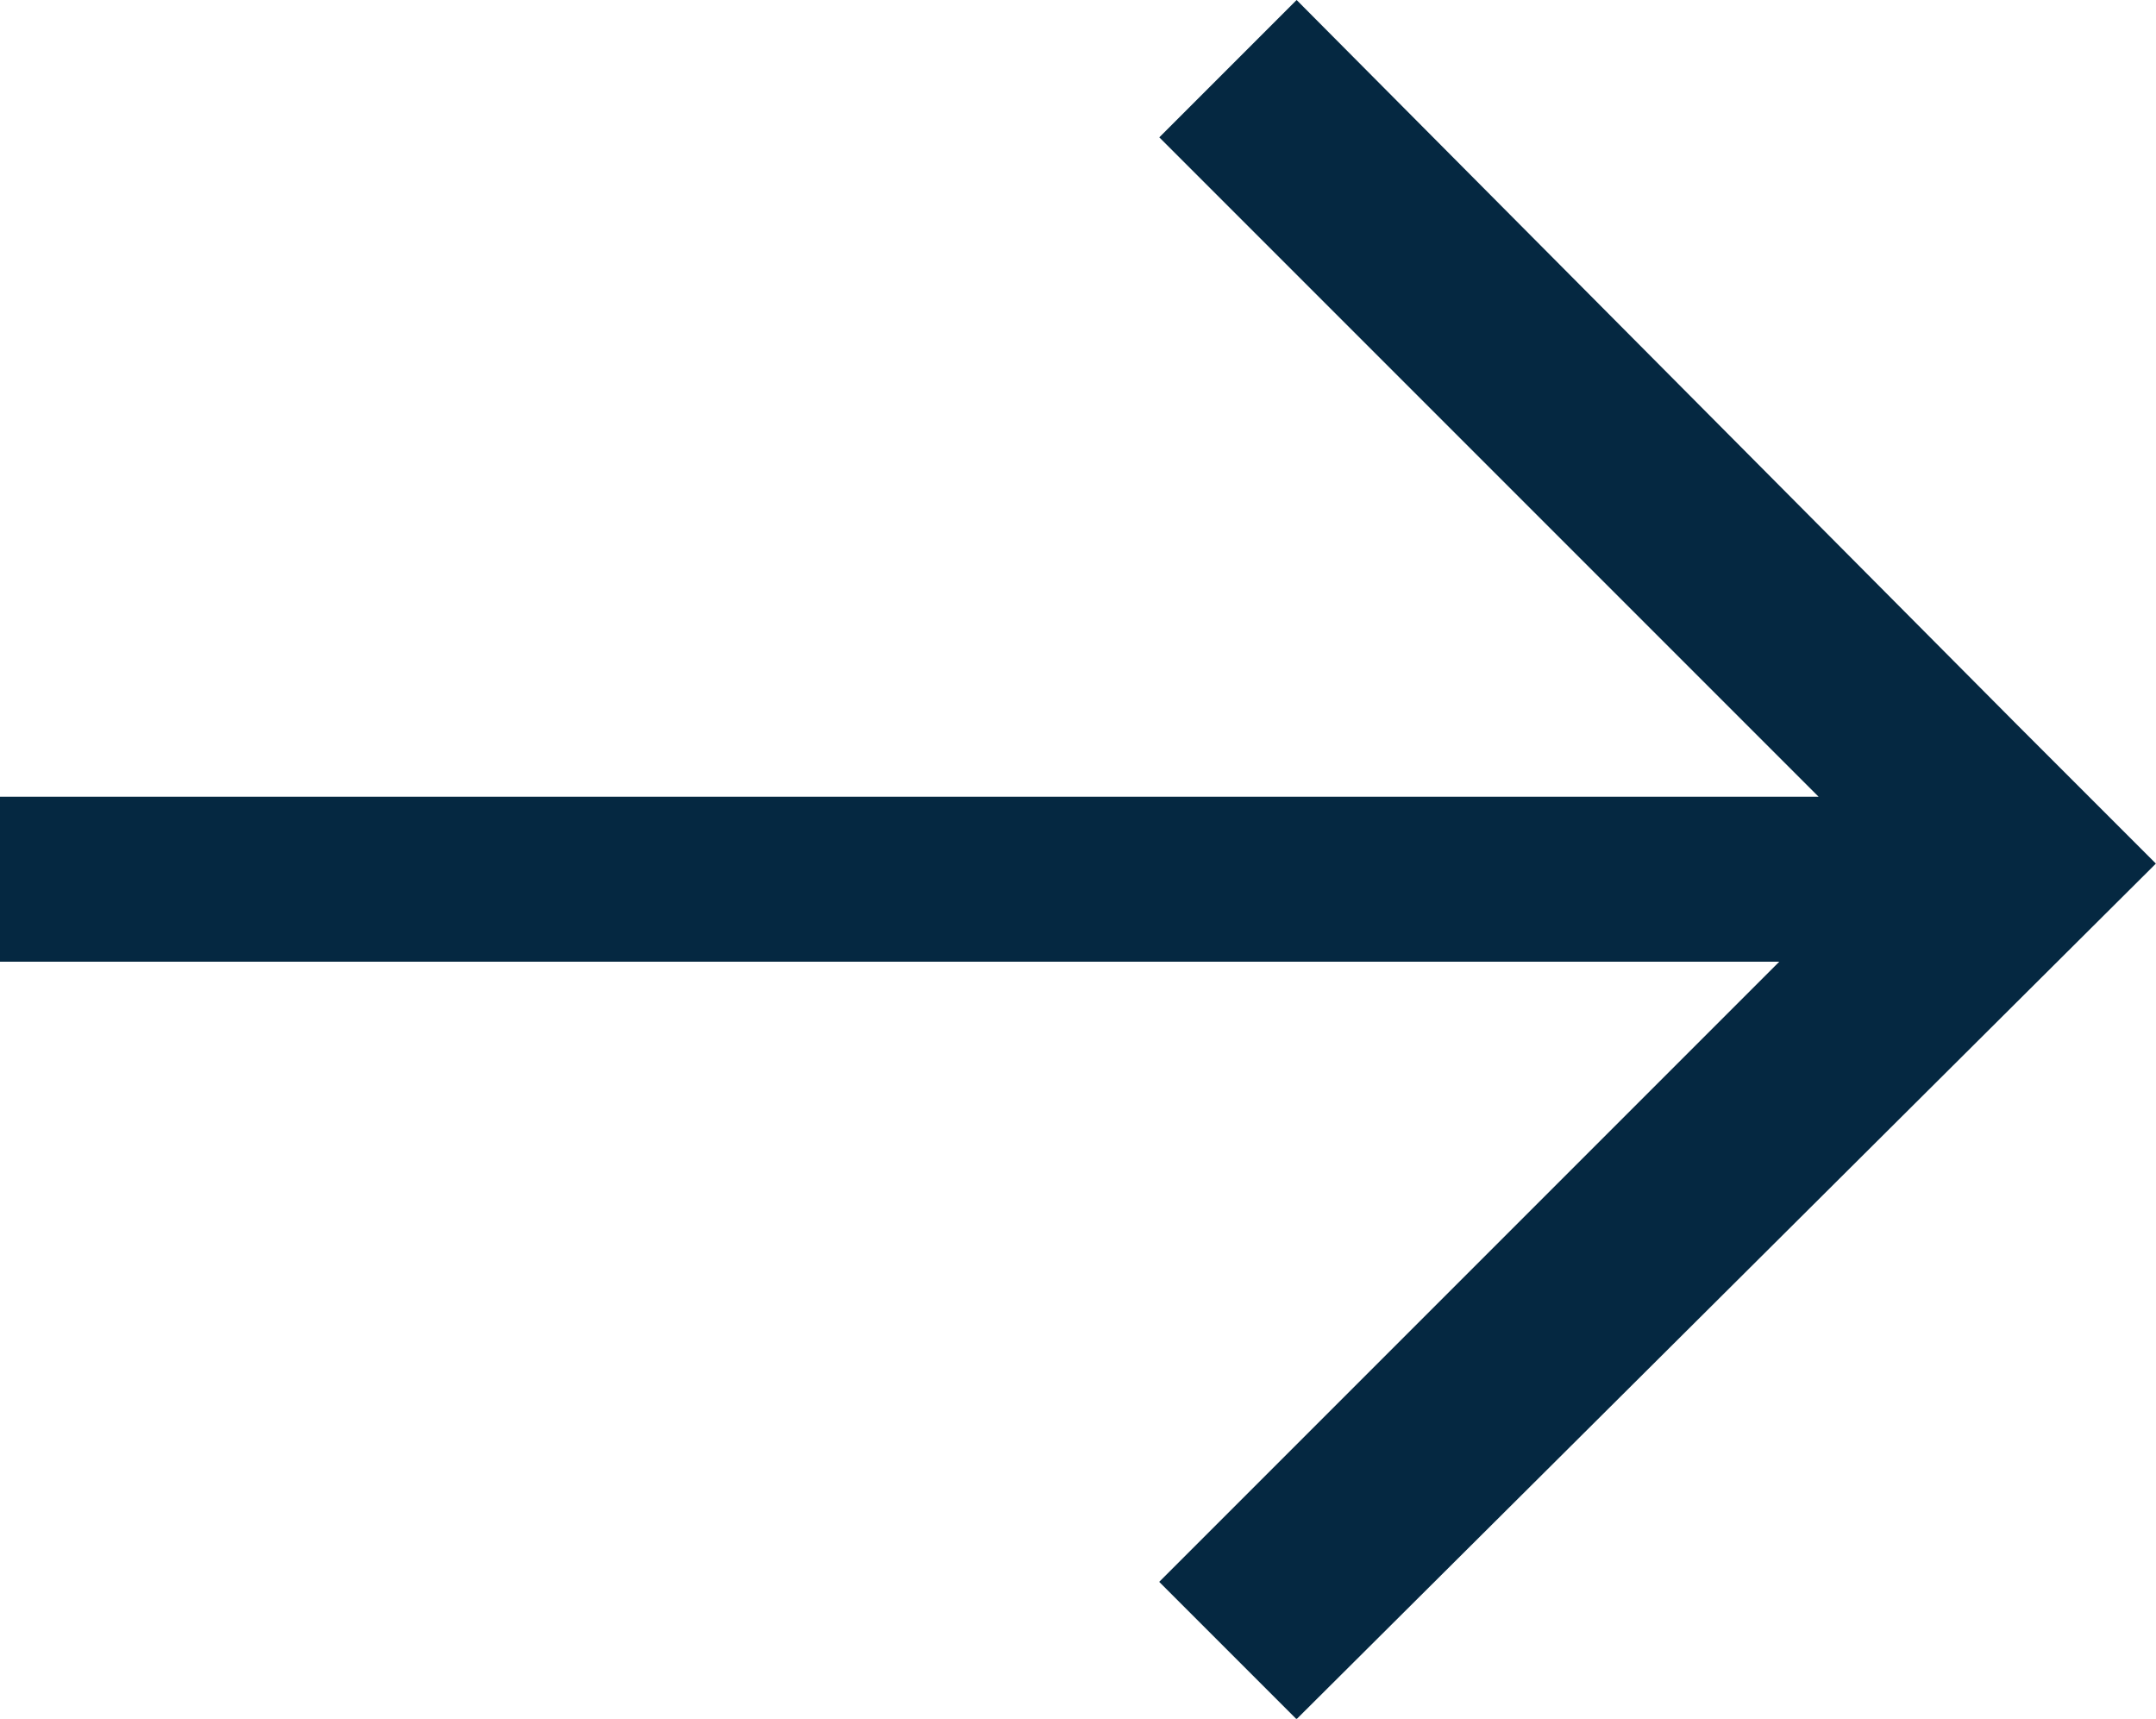
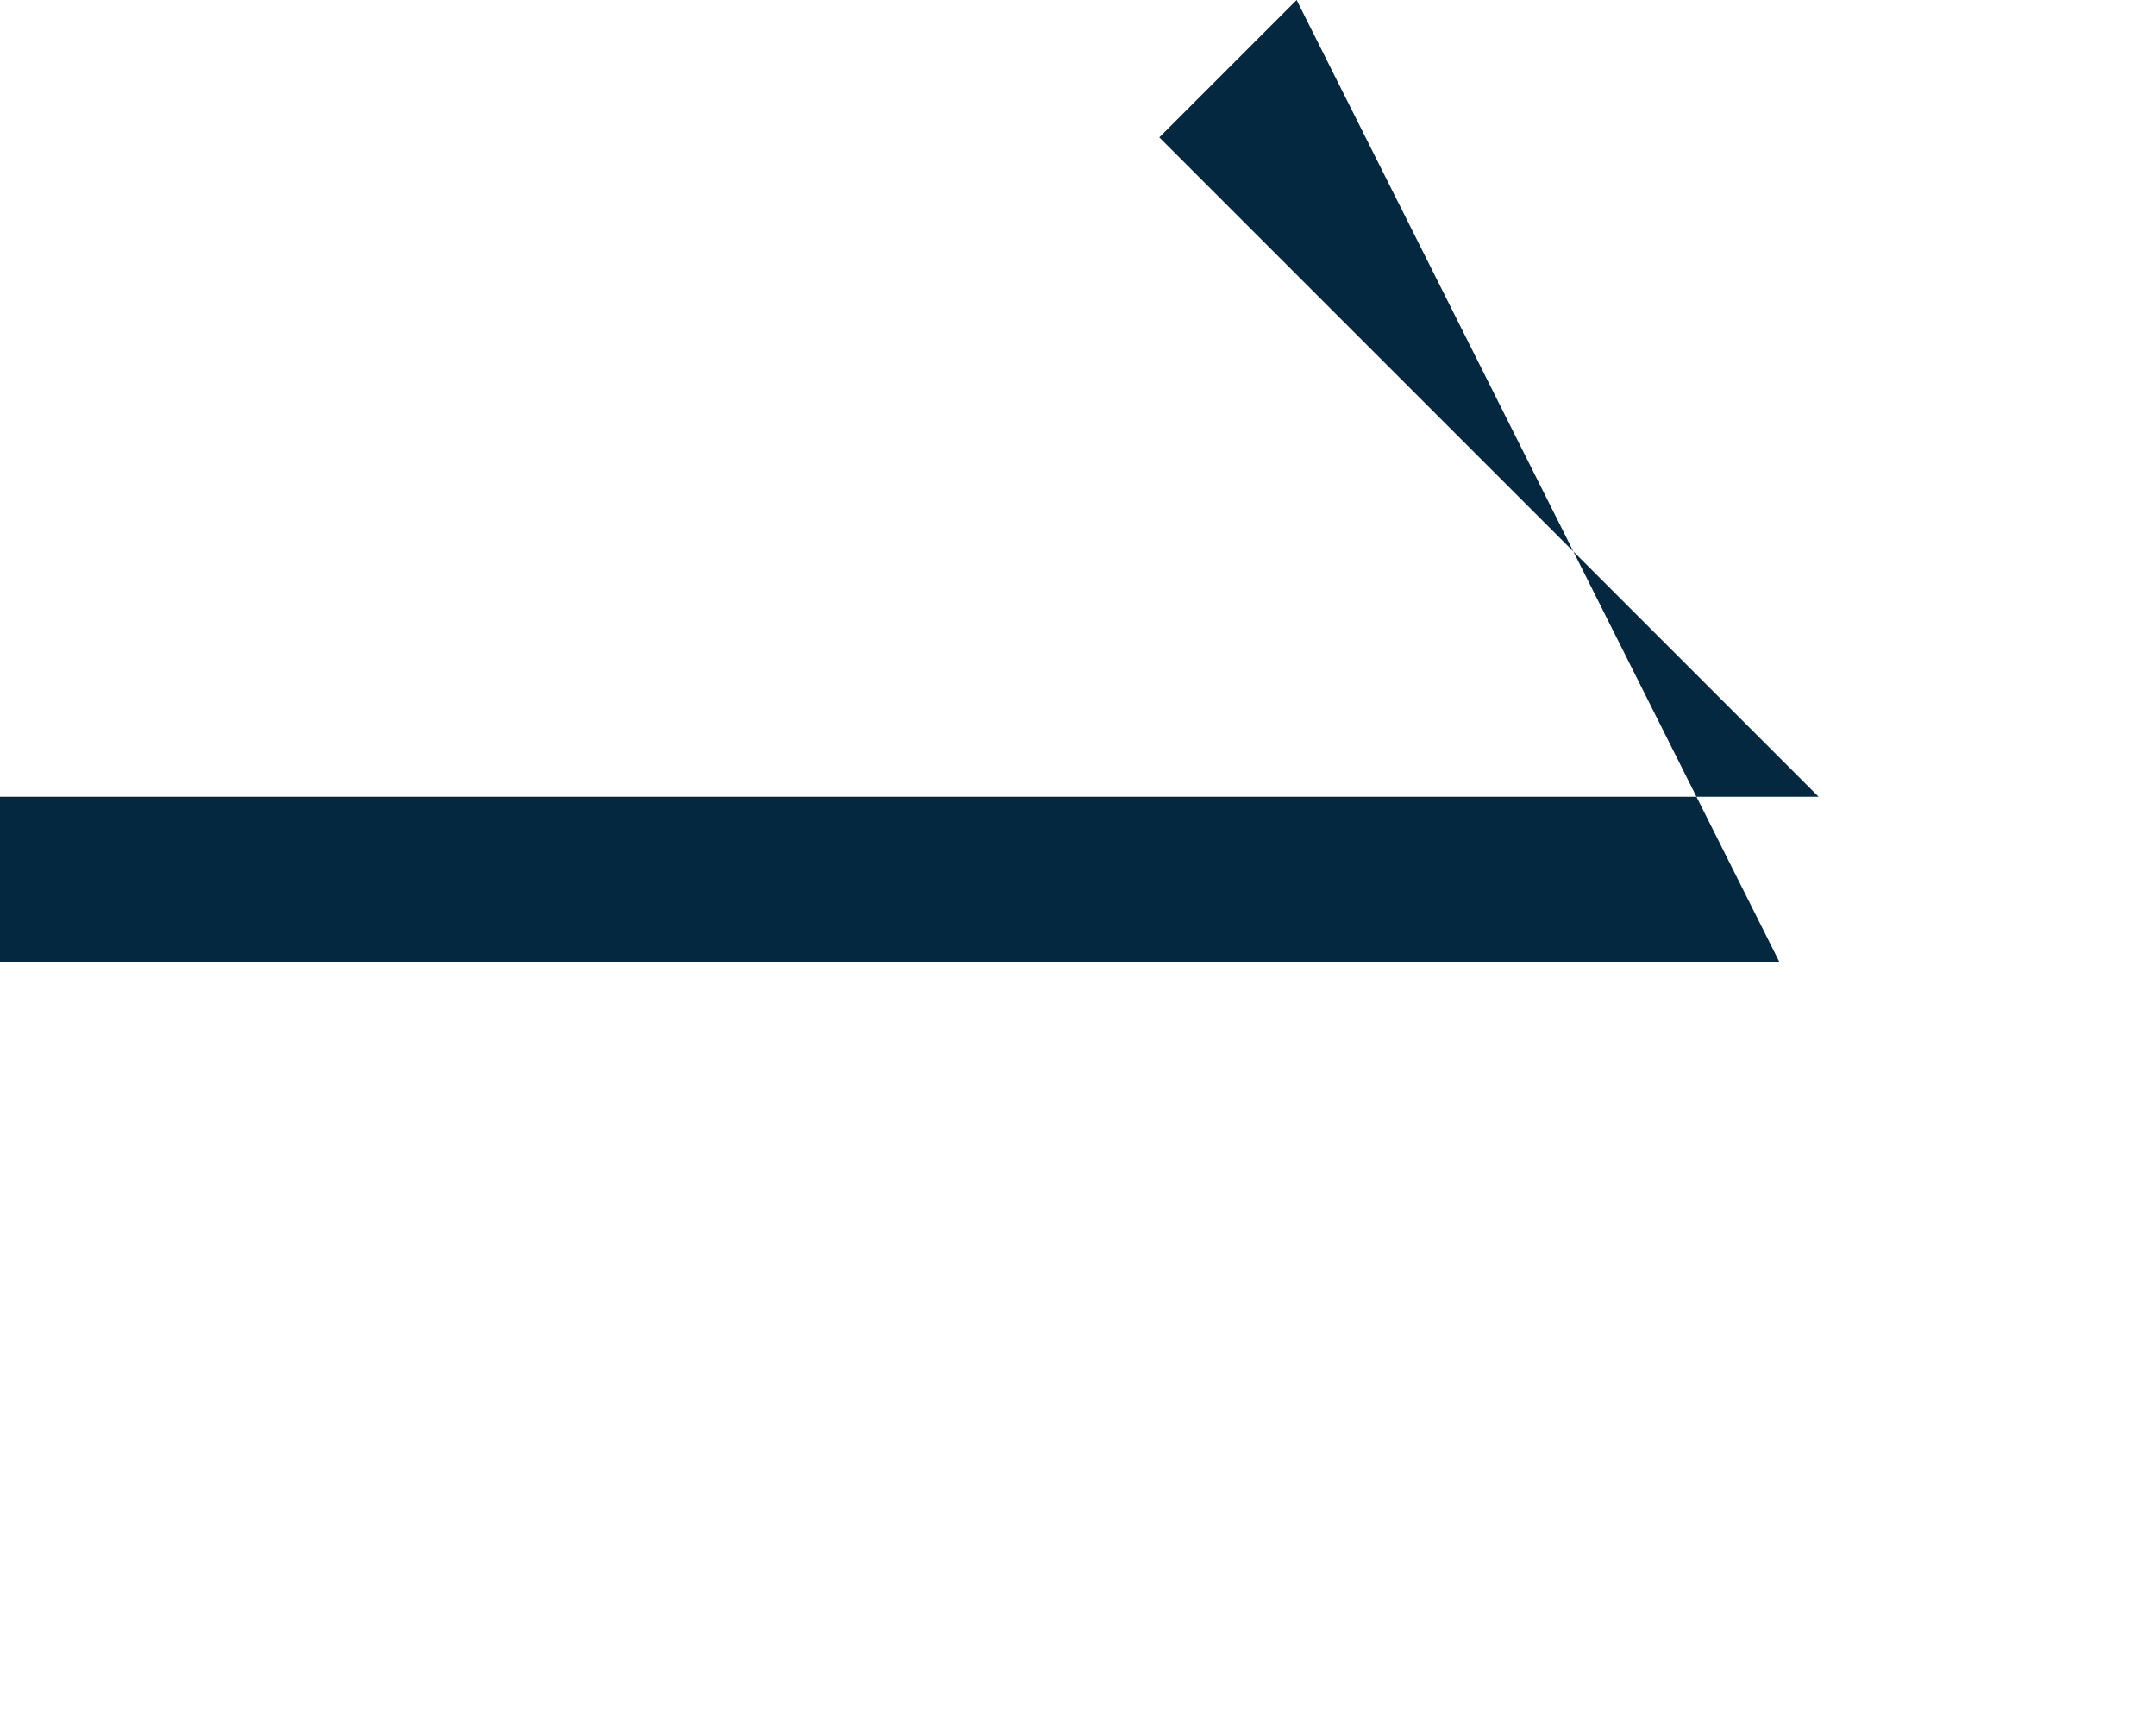
<svg xmlns="http://www.w3.org/2000/svg" width="19.955" height="15.906" viewBox="0 0 19.955 15.906">
-   <path id="Path_3" data-name="Path 3" d="M114.617,211.373H97.785V212.9h16.468l-5.739,5.739,1.271,1.271,7.954-7.918-.036-.036-1.235-1.235L109.786,204l-1.271,1.271Z" transform="translate(-97.785 -204)" fill="#052841" fill-rule="evenodd" />
+   <path id="Path_3" data-name="Path 3" d="M114.617,211.373H97.785V212.9h16.468L109.786,204l-1.271,1.271Z" transform="translate(-97.785 -204)" fill="#052841" fill-rule="evenodd" />
</svg>